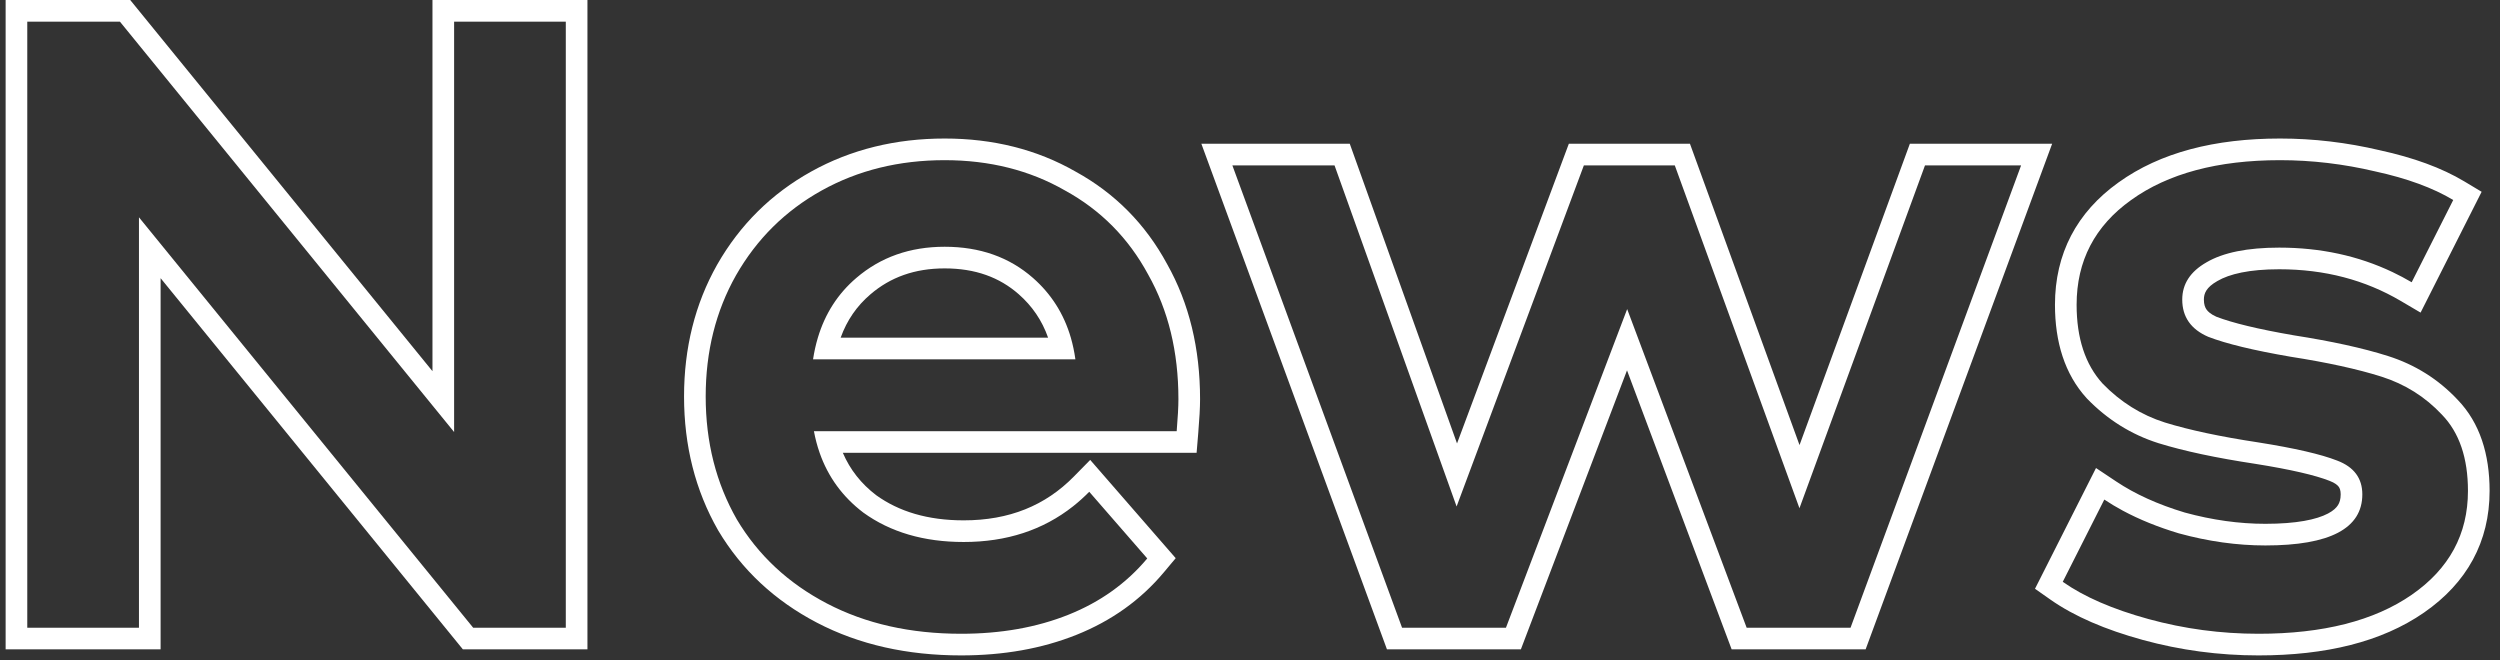
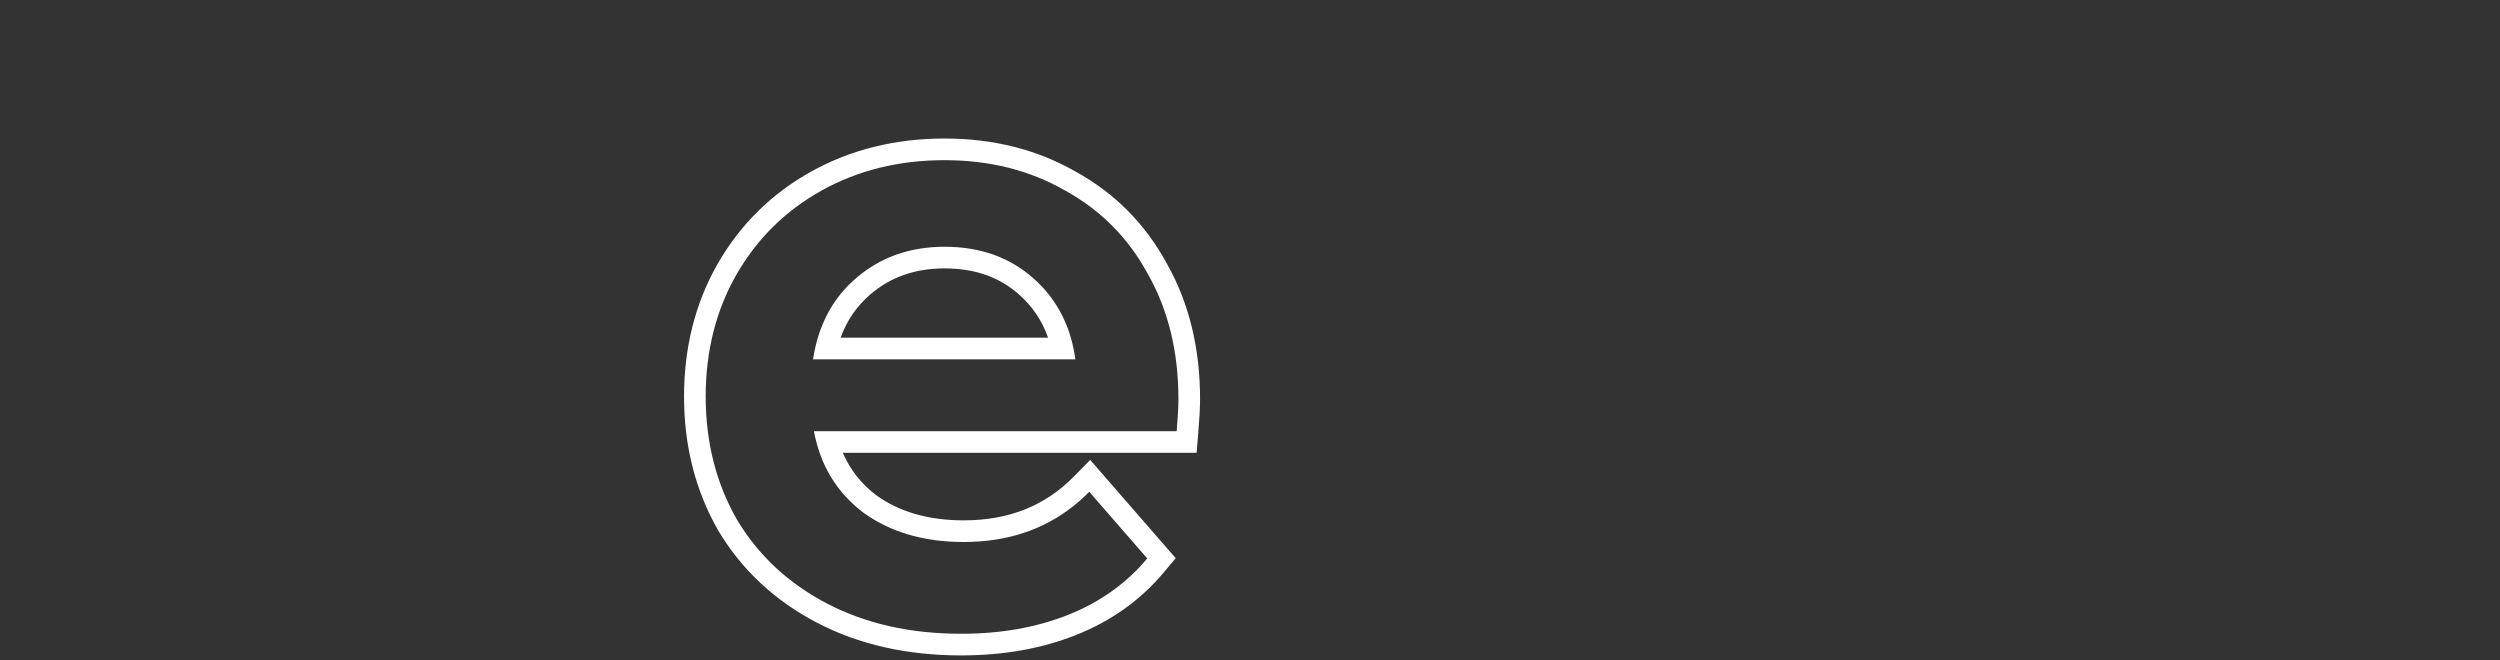
<svg xmlns="http://www.w3.org/2000/svg" width="231" height="61" viewBox="0 0 231 61" fill="none">
  <rect x="0" y="0" width="231" height="61" fill="#333333" stroke="none" />
-   <path fill-rule="evenodd" clip-rule="evenodd" d="M198.519 57.2C201.825 58.107 205.212 58.56 208.679 58.56C214.652 58.56 219.372 57.36 222.839 54.96C226.305 52.56 228.039 49.36 228.039 45.36C228.039 42.32 227.239 39.973 225.639 38.32C224.092 36.667 222.225 35.493 220.039 34.8C217.852 34.107 215.052 33.493 211.639 32.96C208.225 32.373 205.692 31.76 204.039 31.12C202.439 30.427 201.639 29.28 201.639 27.68C201.639 26.24 202.385 25.093 203.879 24.24C205.425 23.333 207.665 22.88 210.599 22.88C214.41 22.88 217.901 23.634 221.072 25.142C221.672 25.428 222.261 25.74 222.839 26.08L226.679 18.48C224.812 17.36 222.412 16.48 219.479 15.84C216.545 15.147 213.612 14.8 210.679 14.8C204.919 14.8 200.332 16.027 196.919 18.48C193.559 20.88 191.879 24.107 191.879 28.16C191.879 31.253 192.679 33.68 194.279 35.44C195.932 37.147 197.852 38.347 200.039 39.04C202.279 39.733 205.159 40.347 208.679 40.88C212.039 41.413 214.465 41.973 215.959 42.56C217.505 43.147 218.279 44.187 218.279 45.68C218.279 48.827 215.292 50.4 209.319 50.4C206.705 50.4 204.039 50.027 201.319 49.28C199.407 48.706 197.687 48.01 196.159 47.19C195.556 46.866 194.982 46.522 194.439 46.16L190.599 53.76C192.572 55.147 195.212 56.293 198.519 57.2ZM201.871 47.358C204.424 48.056 206.905 48.4 209.319 48.4C212.195 48.4 214.044 48.01 215.107 47.45C215.608 47.186 215.878 46.914 216.029 46.676C216.175 46.445 216.279 46.137 216.279 45.68C216.279 45.295 216.186 45.097 216.094 44.973C215.99 44.834 215.764 44.625 215.249 44.43L215.238 44.426L215.228 44.422C213.95 43.919 211.707 43.386 208.372 42.856C204.801 42.315 201.817 41.684 199.447 40.951L199.434 40.947C196.92 40.149 194.718 38.767 192.842 36.832L192.82 36.809L192.799 36.785C190.774 34.557 189.879 31.597 189.879 28.16C189.879 23.447 191.882 19.621 195.755 16.854C199.613 14.082 204.653 12.8 210.679 12.8C213.766 12.8 216.848 13.164 219.922 13.89C222.986 14.559 225.603 15.502 227.708 16.765L229.303 17.722L223.662 28.885L221.825 27.804C218.529 25.865 214.804 24.88 210.599 24.88C207.819 24.88 205.993 25.319 204.89 25.965L204.881 25.971L204.871 25.977C203.857 26.556 203.639 27.109 203.639 27.68C203.639 28.132 203.746 28.405 203.879 28.596C204.017 28.794 204.279 29.039 204.8 29.27C206.263 29.83 208.619 30.411 211.963 30.986C215.425 31.528 218.328 32.159 220.643 32.894C223.147 33.687 225.306 35.041 227.088 36.941C229.145 39.074 230.039 41.979 230.039 45.36C230.039 50.057 227.949 53.855 223.977 56.604C220.063 59.314 214.896 60.56 208.679 60.56C205.035 60.56 201.471 60.083 197.99 59.129C194.547 58.185 191.672 56.959 189.449 55.396L188.034 54.402L193.671 43.245L195.548 44.496C197.268 45.643 199.366 46.604 201.871 47.358Z" fill="white" />
-   <path fill-rule="evenodd" clip-rule="evenodd" d="M186.75 15.28H177.87L166.27 46.96L154.75 15.28H146.35L134.59 46.8L123.31 15.28H113.87L129.55 58H139.15L150.35 28.56L161.39 58H170.99L186.75 15.28ZM150.336 34.22L160.004 60H172.384L189.619 13.28H176.472L166.276 41.126L156.151 13.28H144.961L134.629 40.974L124.718 13.28H111.005L128.154 60H140.529L150.336 34.22Z" fill="white" />
  <path fill-rule="evenodd" clip-rule="evenodd" d="M108.726 39.84C108.832 38.56 108.886 37.573 108.886 36.88C108.886 32.507 107.952 28.667 106.086 25.36C104.272 22 101.712 19.413 98.406 17.6C95.152 15.733 91.446 14.8 87.286 14.8C83.072 14.8 79.286 15.733 75.926 17.6C72.566 19.467 69.926 22.08 68.006 25.44C66.139 28.747 65.206 32.48 65.206 36.64C65.206 40.853 66.166 44.64 68.086 48C70.059 51.307 72.832 53.893 76.406 55.76C79.979 57.627 84.112 58.56 88.806 58.56C92.486 58.56 95.792 57.973 98.726 56.8C101.659 55.627 104.086 53.893 106.006 51.6L100.646 45.44C100.17 45.924 99.674 46.37 99.159 46.778C96.376 48.979 93.005 50.08 89.046 50.08C85.366 50.08 82.272 49.173 79.766 47.36C77.857 45.907 76.513 44.068 75.734 41.84C75.512 41.205 75.336 40.538 75.206 39.84H108.726ZM77.878 41.84C78.548 43.402 79.573 44.696 80.957 45.754C83.059 47.267 85.715 48.08 89.046 48.08C93.251 48.08 96.588 46.715 99.219 44.038L100.735 42.496L108.635 51.575L107.539 52.884C105.395 55.445 102.691 57.368 99.468 58.657C96.263 59.939 92.699 60.56 88.806 60.56C83.843 60.56 79.382 59.571 75.48 57.533C71.594 55.503 68.54 52.664 66.368 49.025L66.359 49.009L66.349 48.992C64.241 45.304 63.206 41.17 63.206 36.64C63.206 32.169 64.212 28.092 66.264 24.457L66.269 24.448C68.369 20.773 71.273 17.897 74.954 15.852C78.639 13.804 82.766 12.8 87.286 12.8C91.749 12.8 95.8 13.803 99.384 15.856C103.02 17.853 105.846 20.712 107.837 24.393C109.89 28.039 110.886 32.222 110.886 36.88C110.886 37.657 110.827 38.709 110.719 40.006L110.566 41.84H77.878ZM79.126 25.68C81.366 23.76 84.086 22.8 87.286 22.8C90.539 22.8 93.259 23.76 95.446 25.68C97.14 27.168 98.306 29.008 98.944 31.2C99.129 31.837 99.269 32.504 99.366 33.2H75.126C75.232 32.502 75.381 31.835 75.571 31.2C76.239 28.973 77.424 27.133 79.126 25.68ZM77.676 31.2H96.844C96.282 29.604 95.374 28.278 94.126 27.183C92.348 25.622 90.115 24.8 87.286 24.8C84.519 24.8 82.273 25.616 80.427 27.198L80.424 27.201C79.184 28.26 78.262 29.577 77.676 31.2Z" fill="white" />
-   <path fill-rule="evenodd" clip-rule="evenodd" d="M54.28 0V60H42.769L14.84 25.703V60H0.52V0H12.031L39.96 34.297V0H54.28ZM41.96 39.92L11.08 2H2.52V58H12.84V20.08L43.72 58H52.28V2H41.96V39.92Z" fill="white" />
</svg>